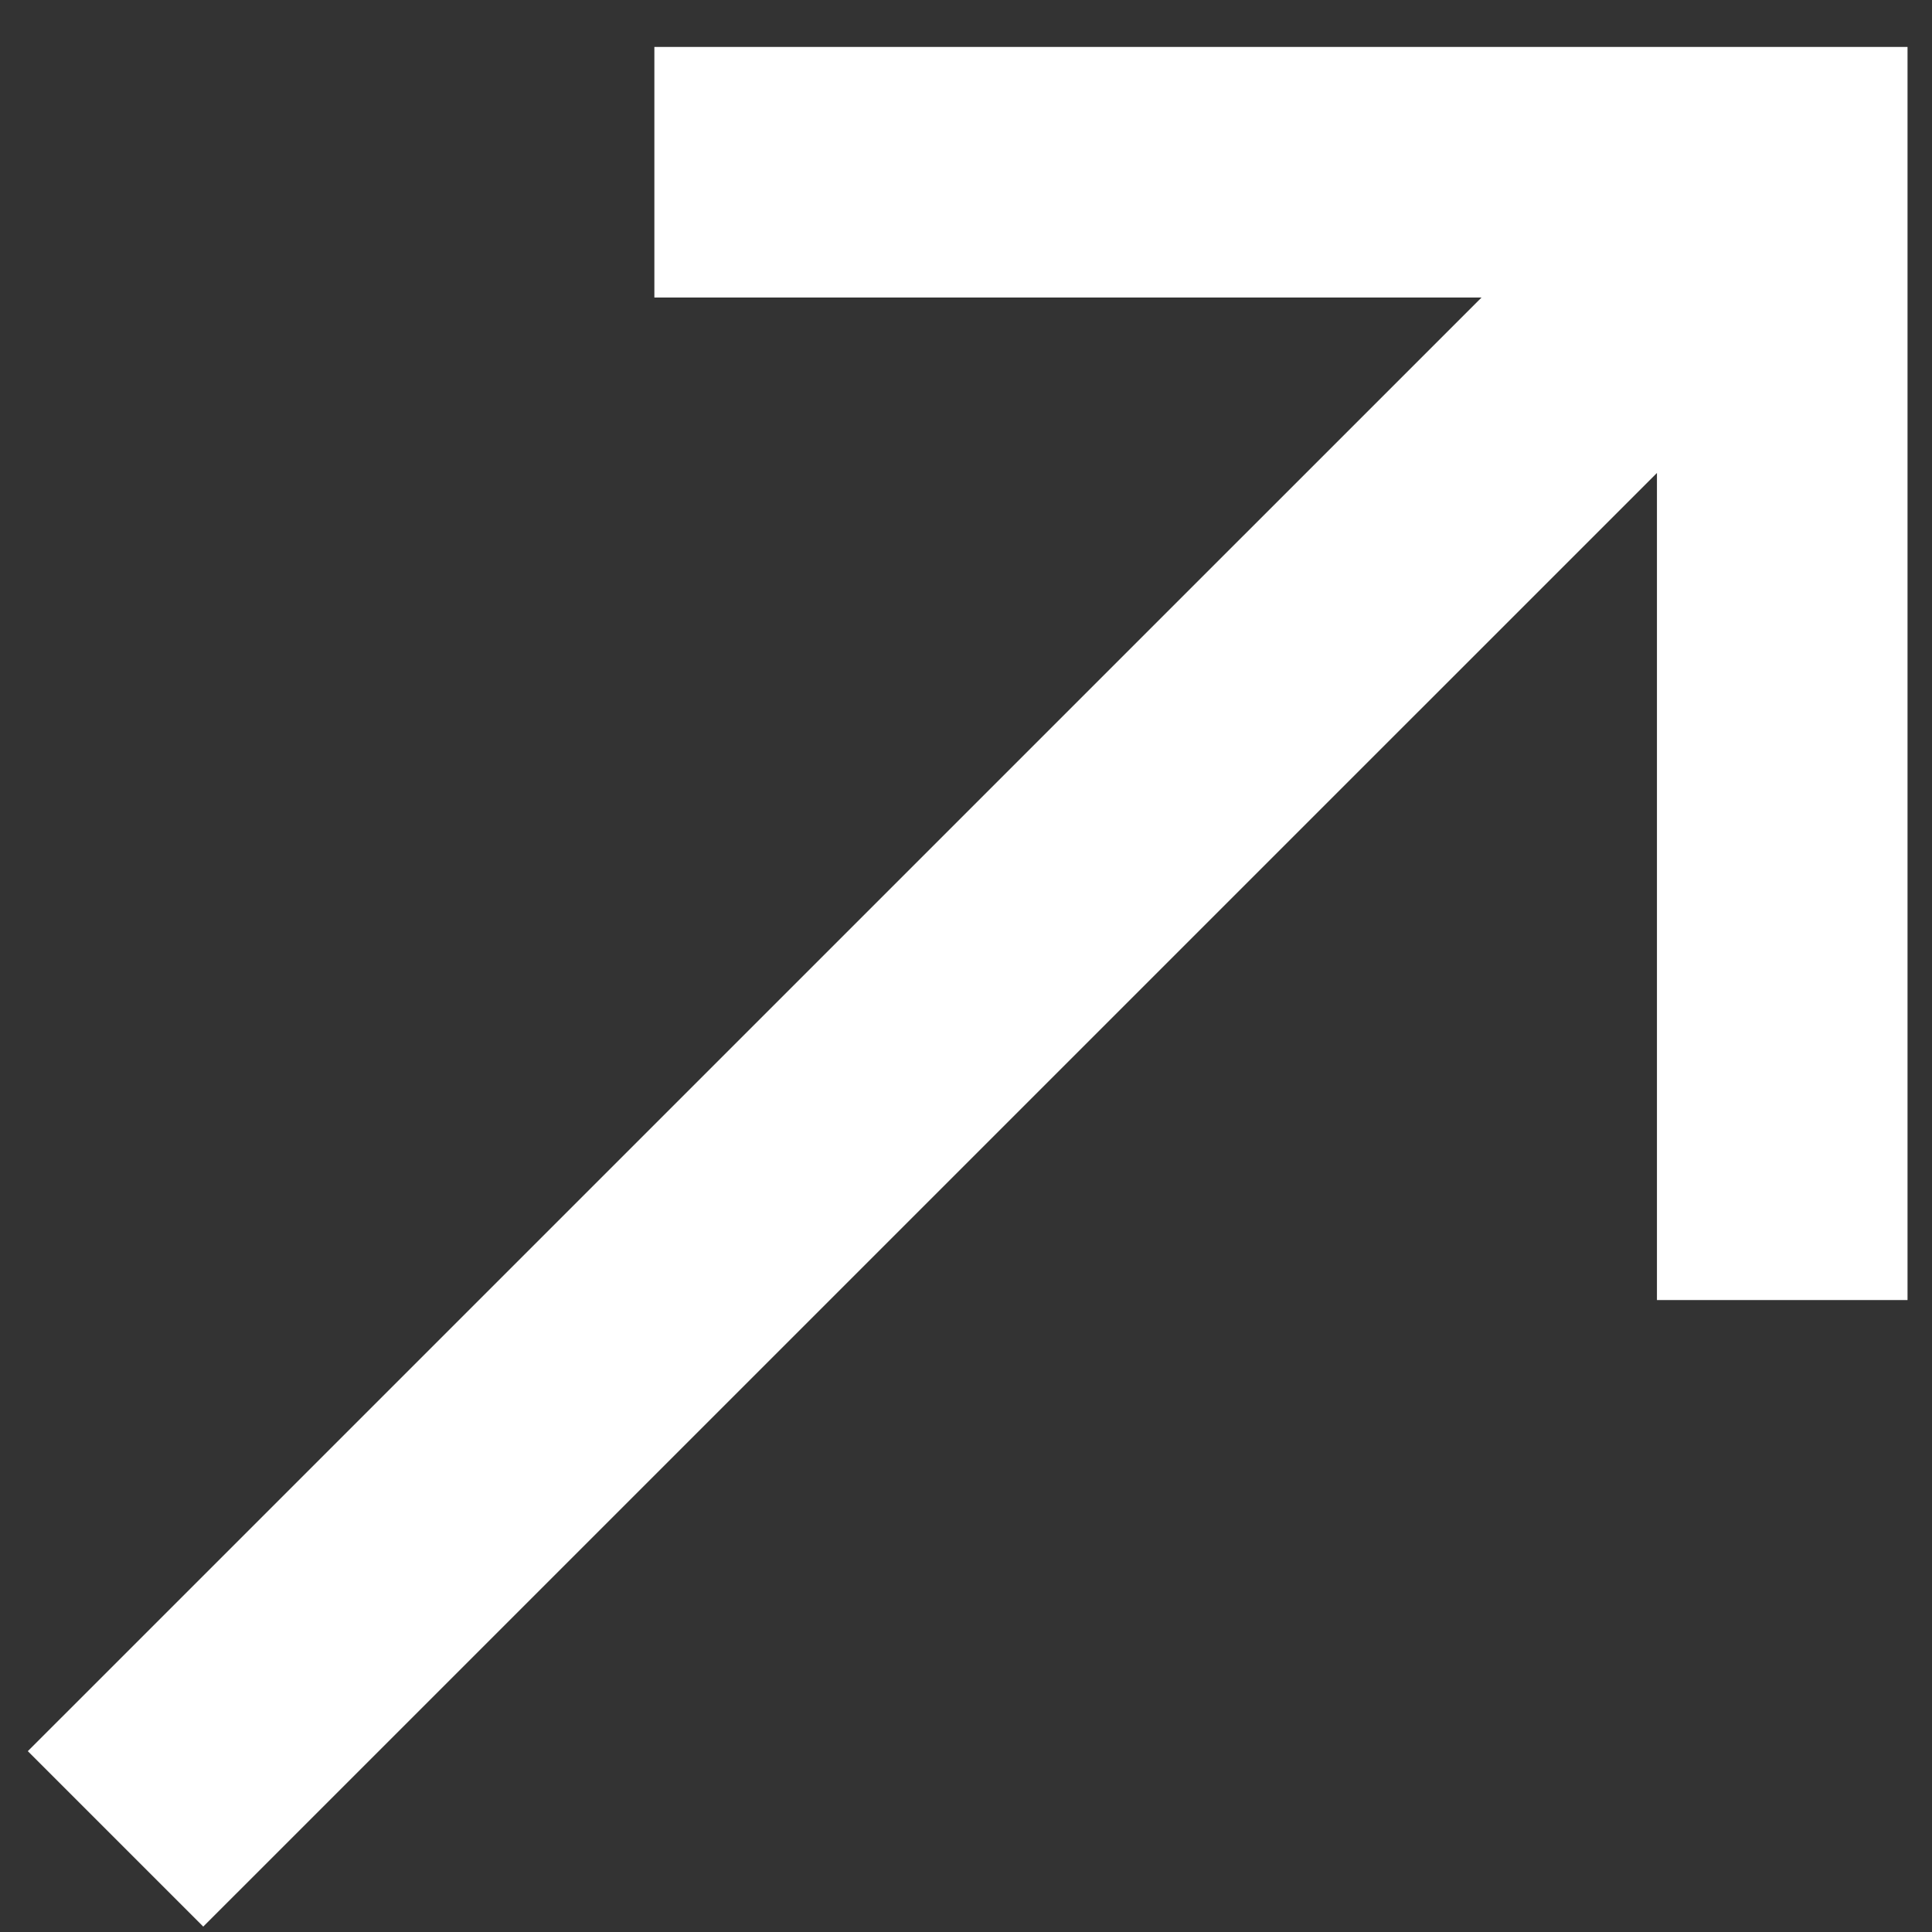
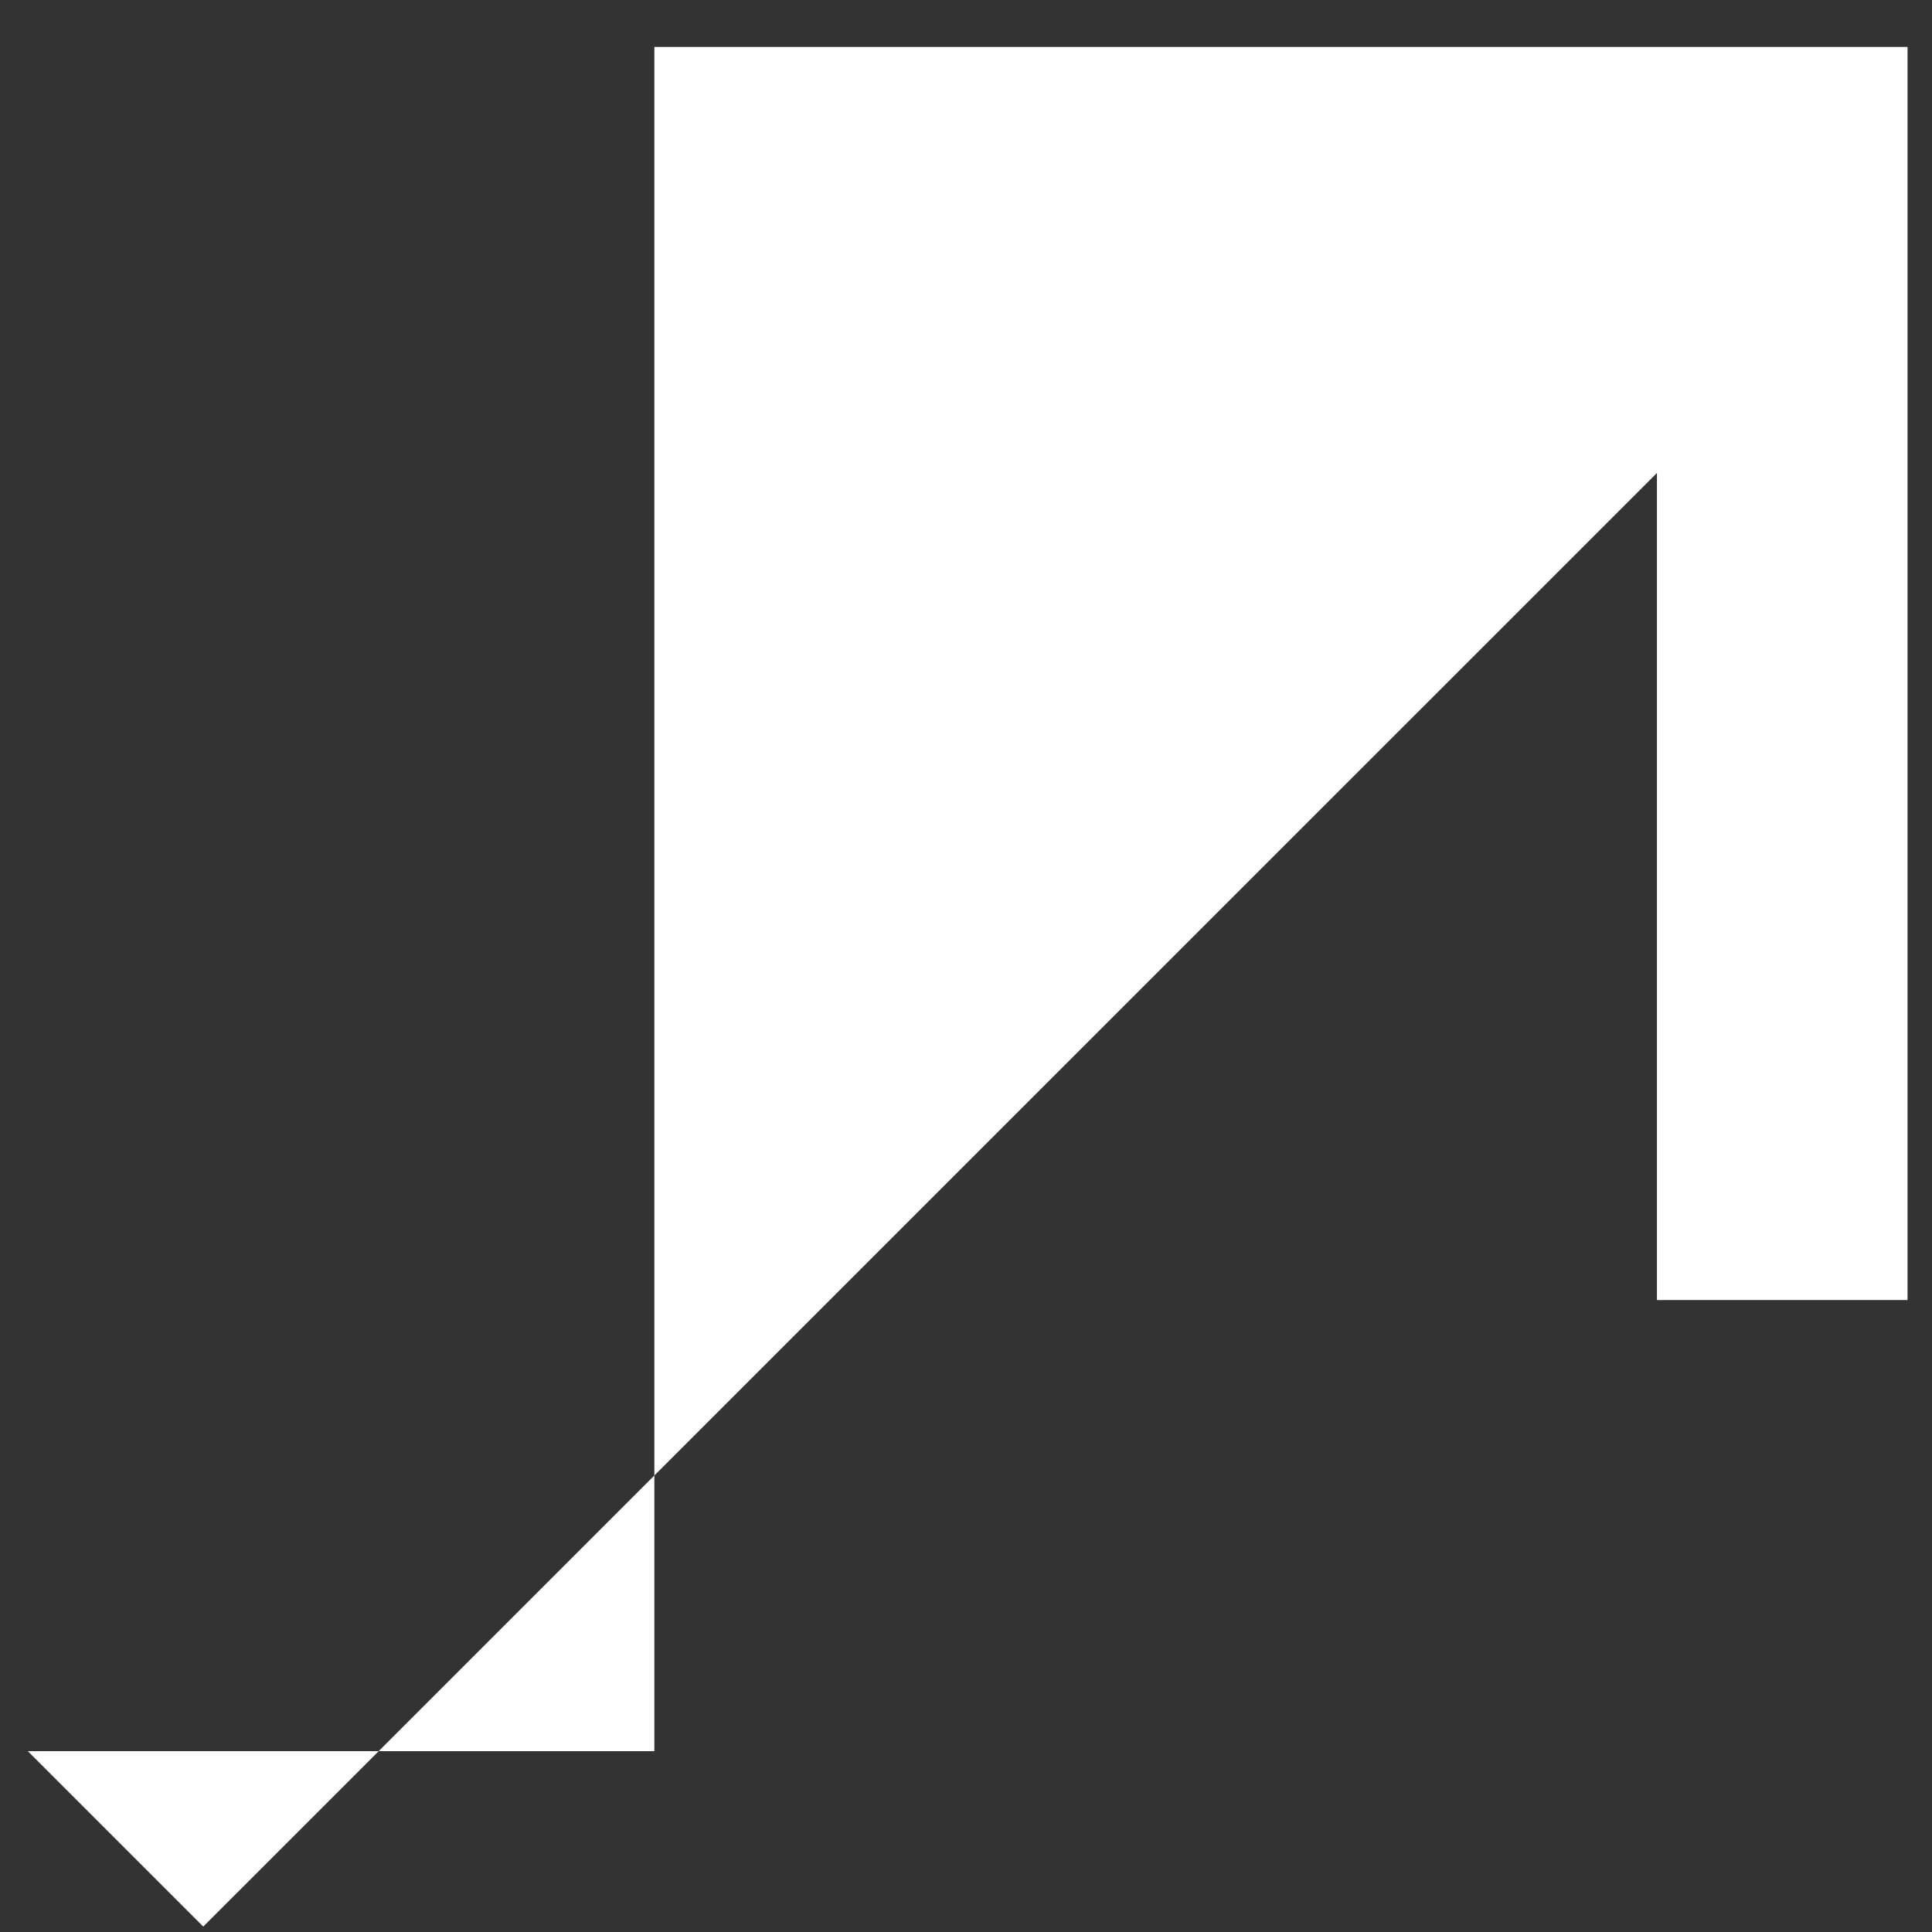
<svg xmlns="http://www.w3.org/2000/svg" width="30" height="30" viewBox="0 0 30 30" fill="none">
  <rect x="0" y="0" width="30" height="30" fill="#333333" stroke="none" />
-   <path d="M3.156 29.916L0.432 27.192L23.005 4.62H10.161V0.729H29.62V20.187H25.729V7.344L3.156 29.916Z" fill="white" />
+   <path d="M3.156 29.916L0.432 27.192H10.161V0.729H29.62V20.187H25.729V7.344L3.156 29.916Z" fill="white" />
</svg>